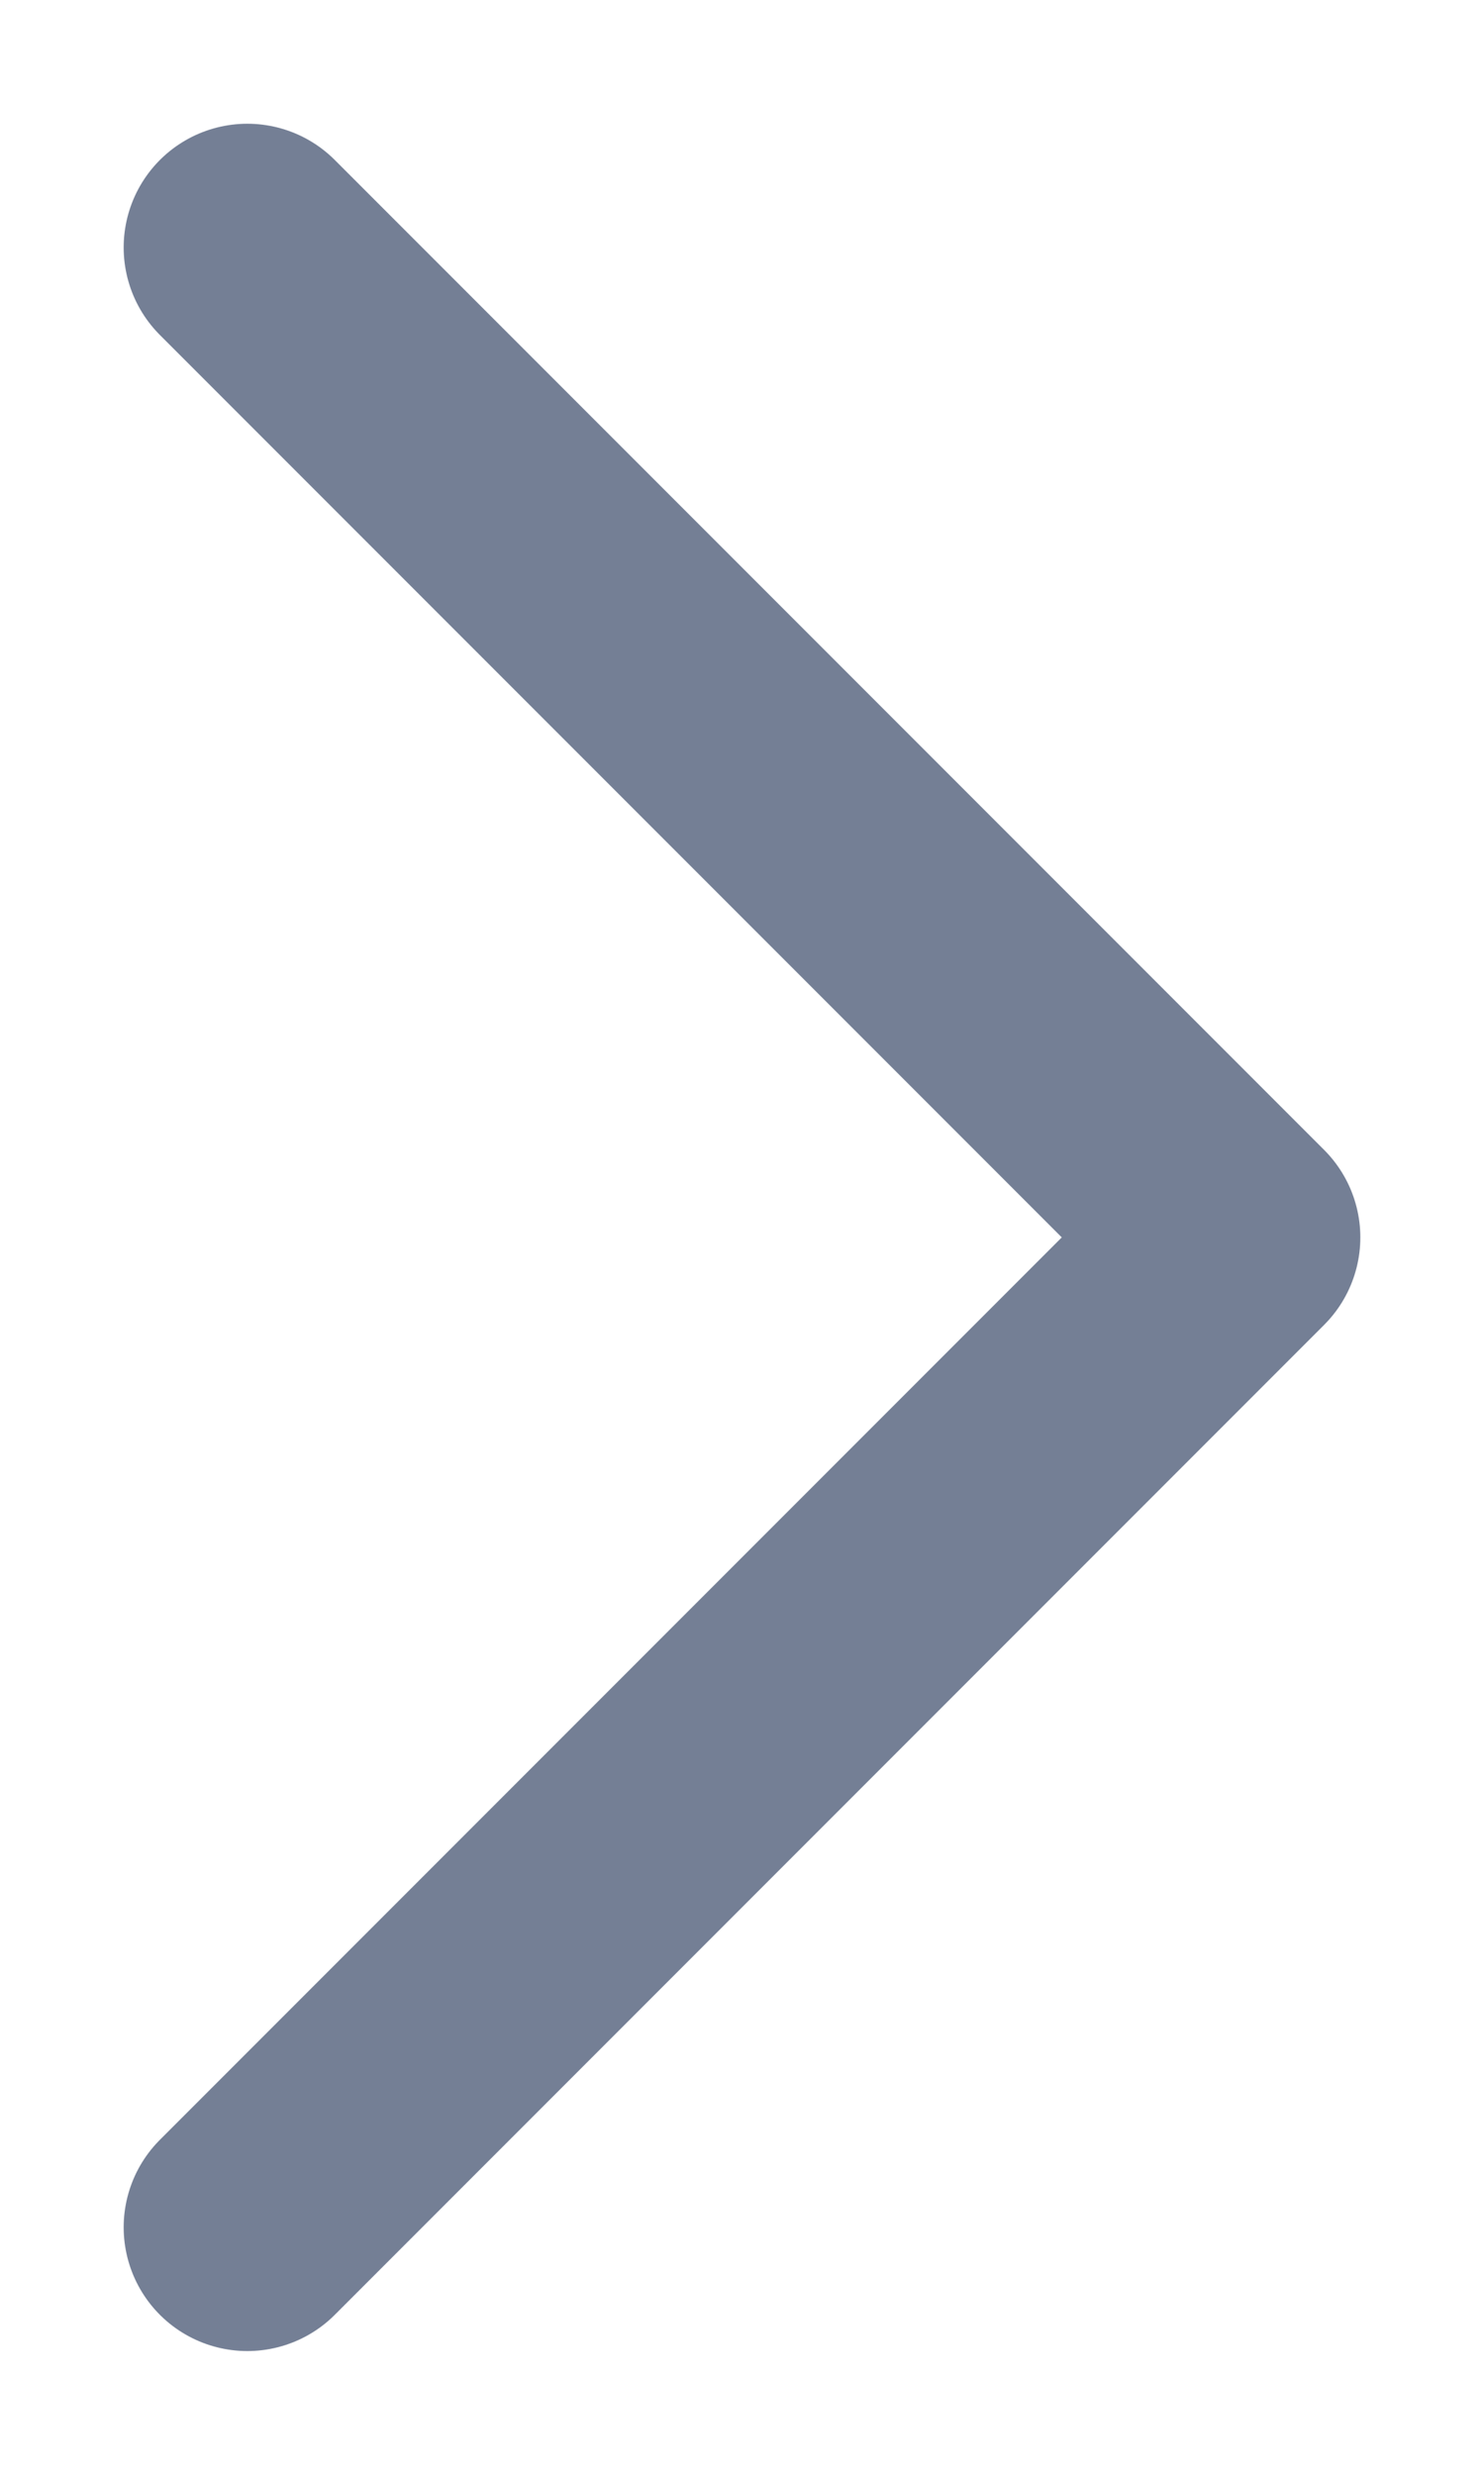
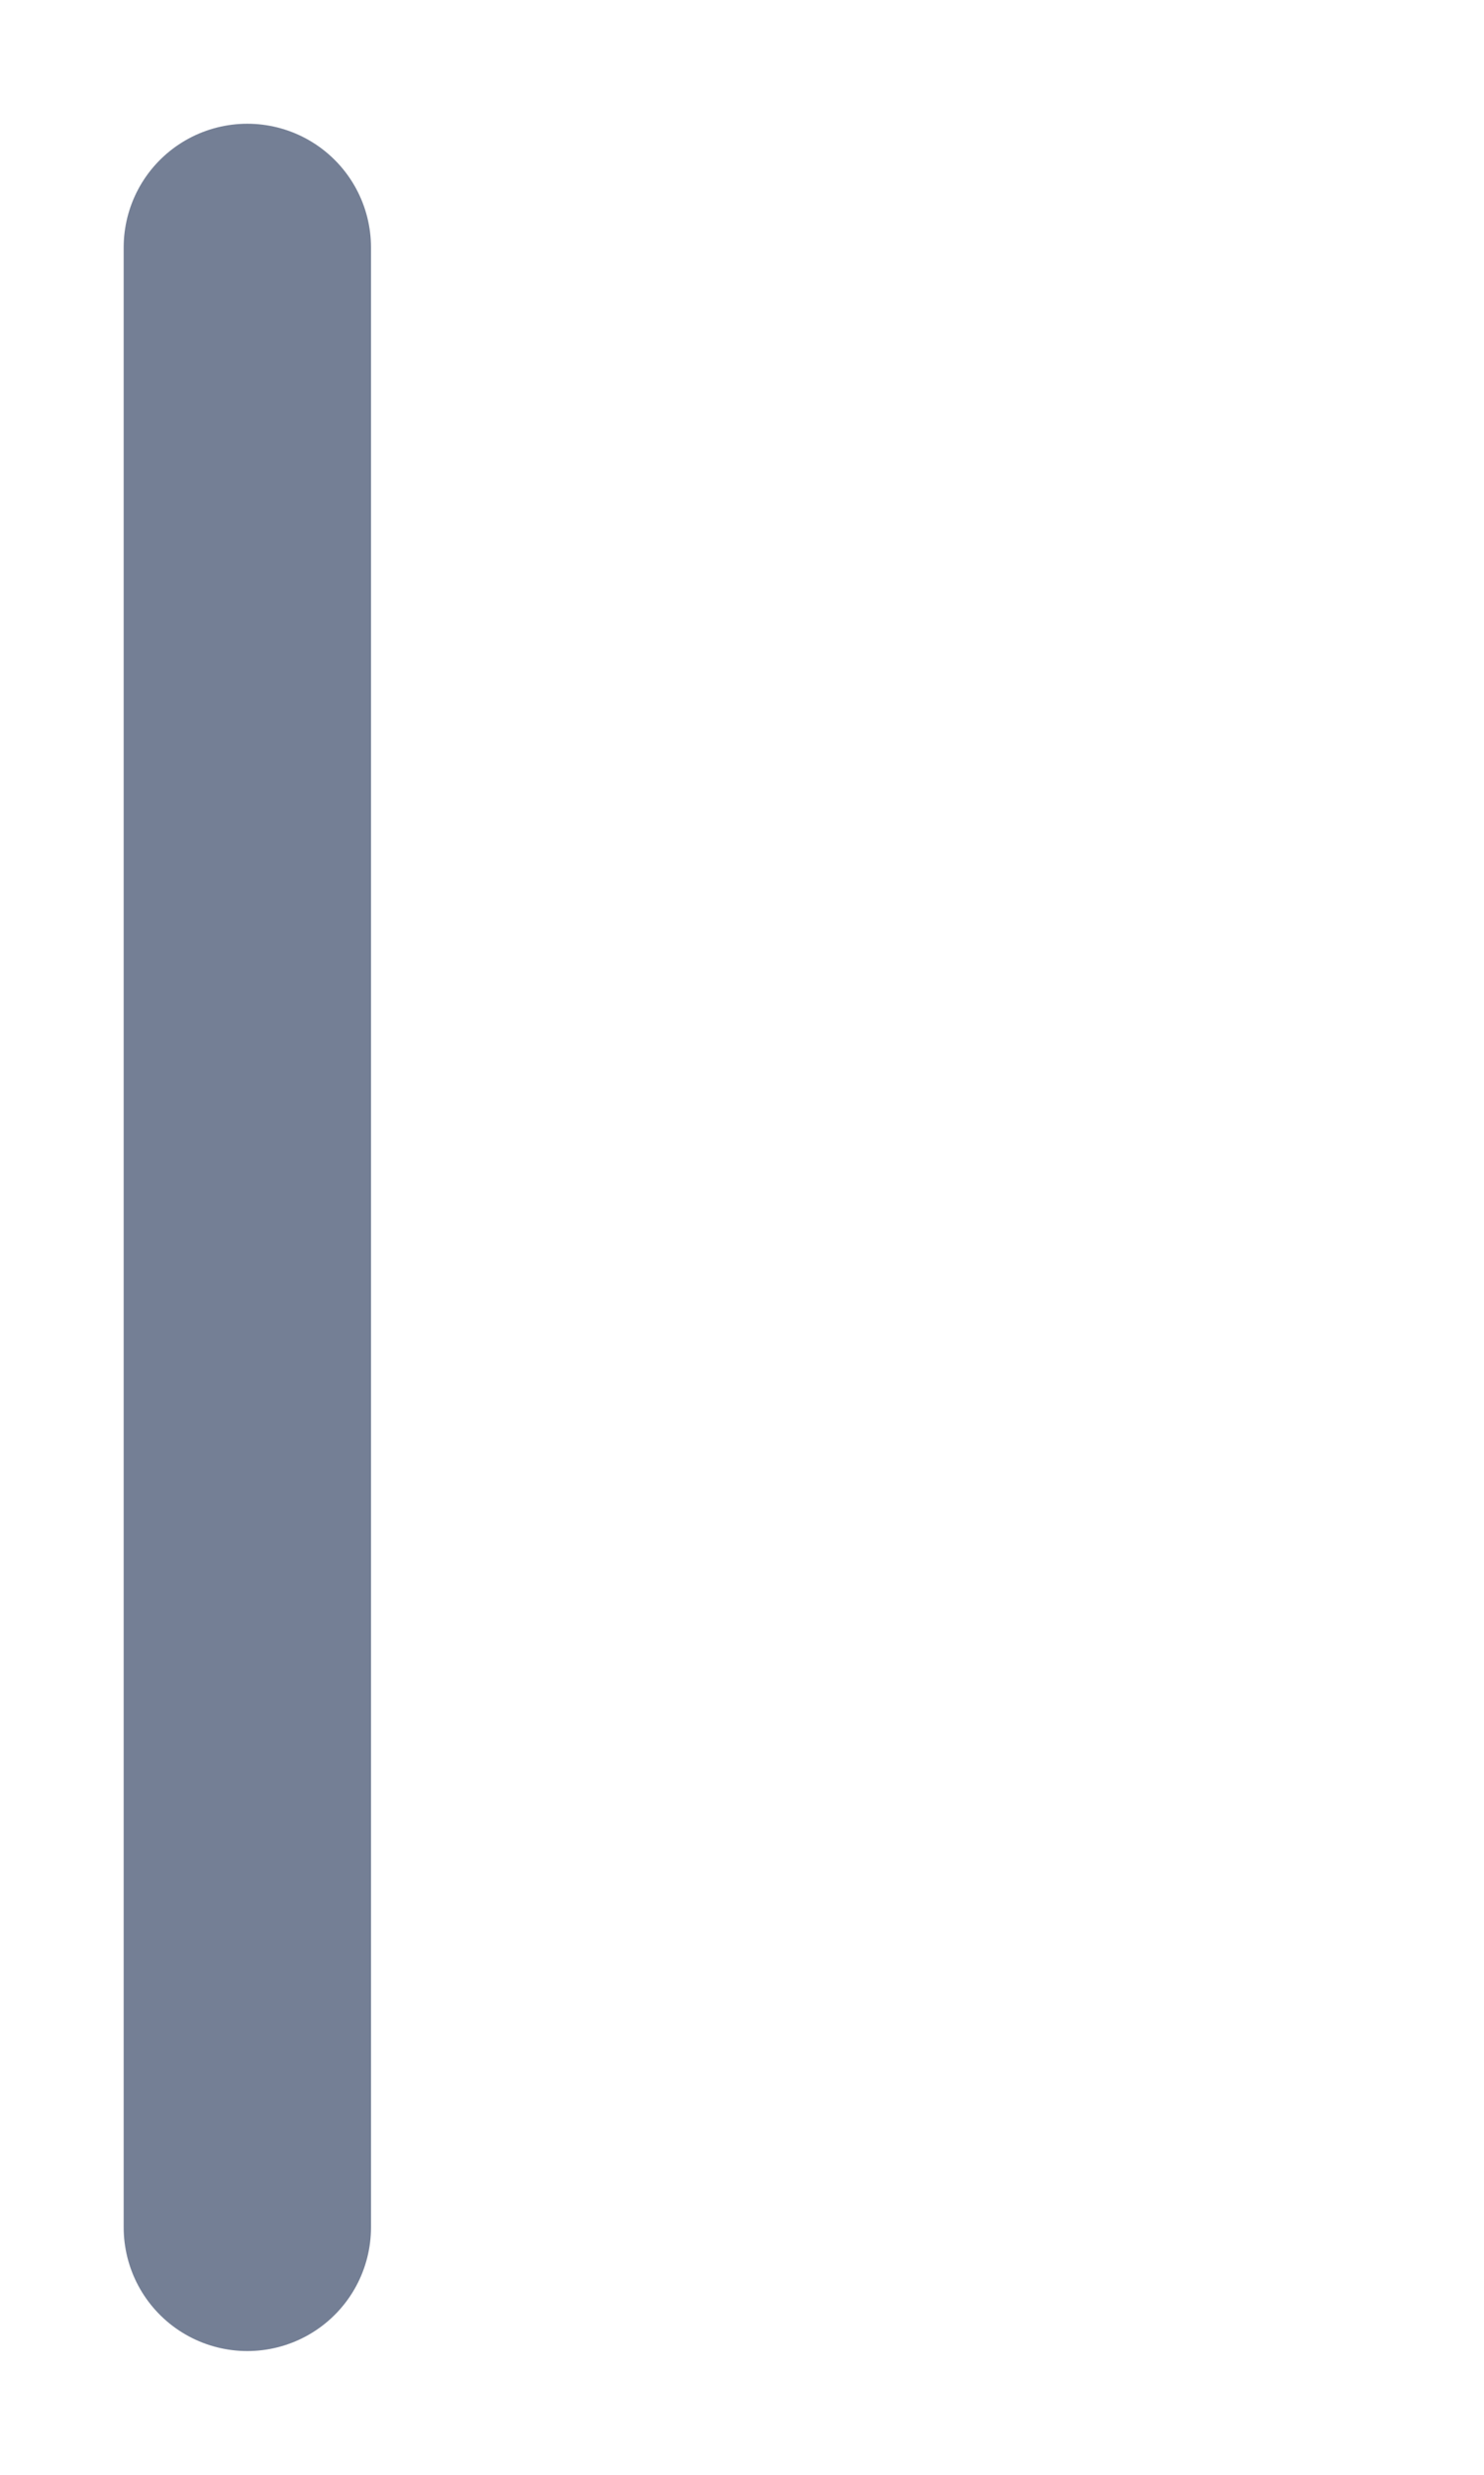
<svg xmlns="http://www.w3.org/2000/svg" width="6" height="10" viewBox="0 0 6 10" fill="none">
-   <path d="M1 1L5 5L1 9" stroke="#747F95" stroke-linecap="round" stroke-linejoin="round" />
+   <path d="M1 1L1 9" stroke="#747F95" stroke-linecap="round" stroke-linejoin="round" />
</svg>